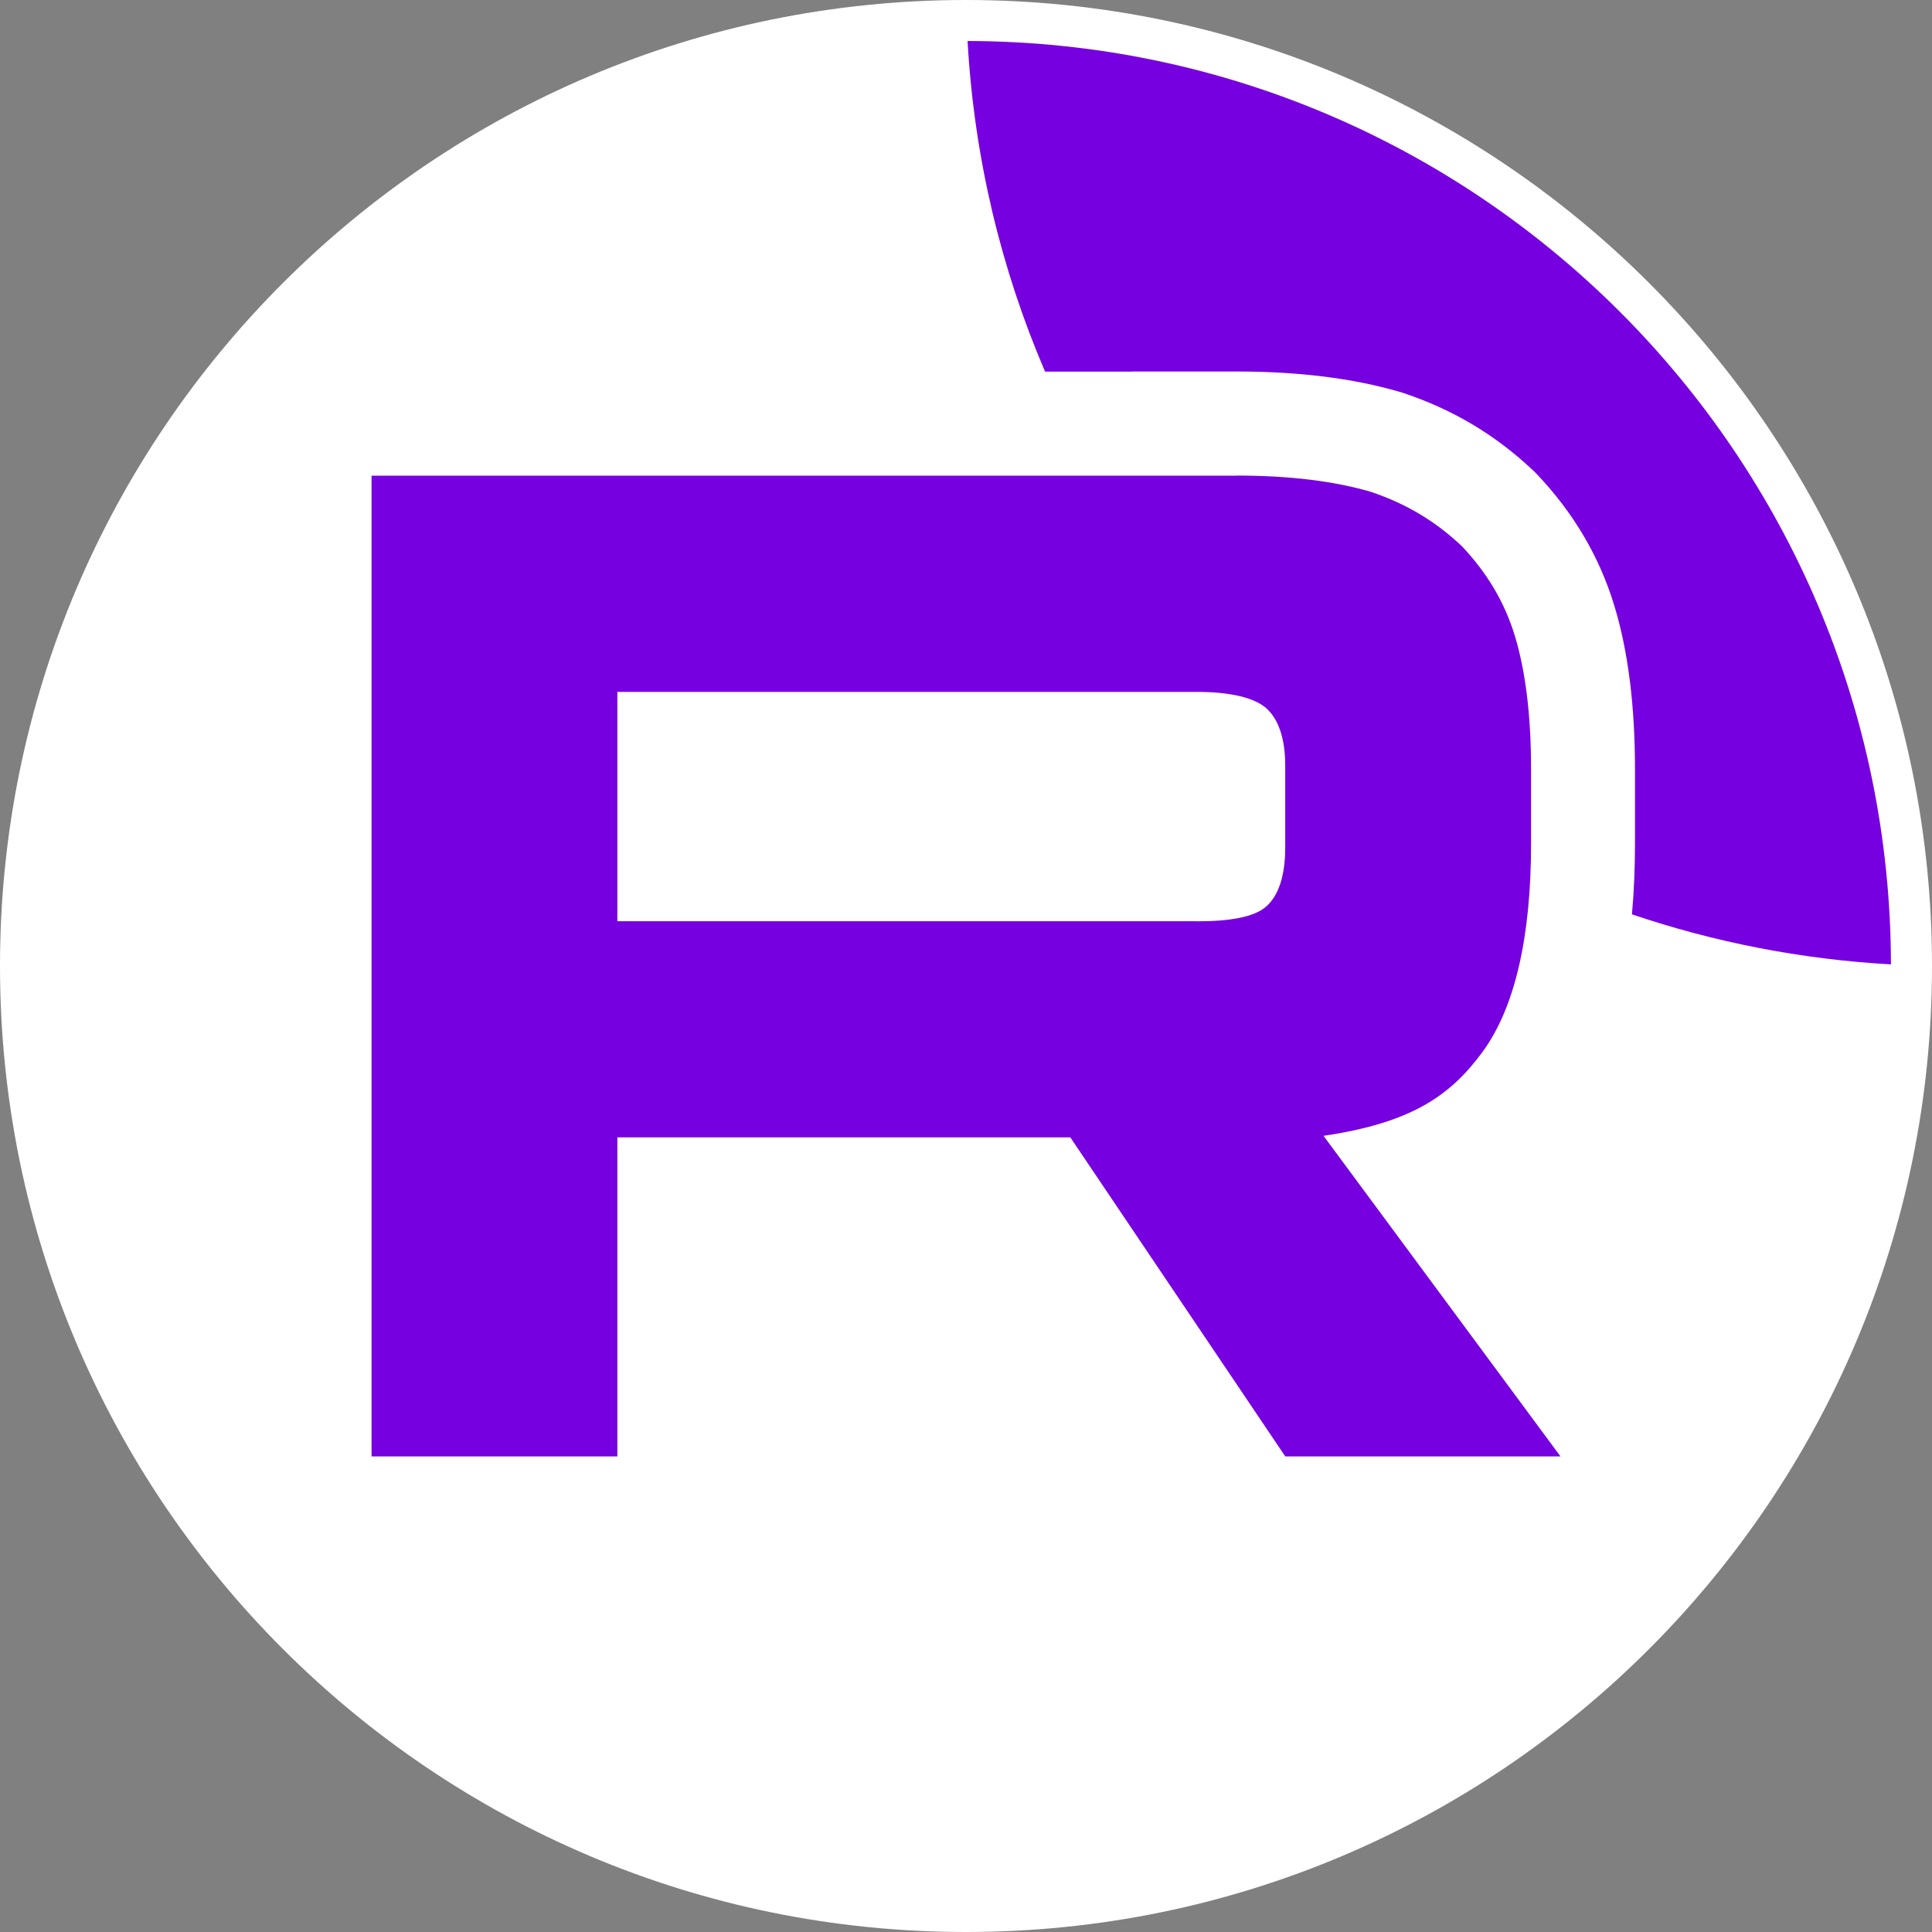
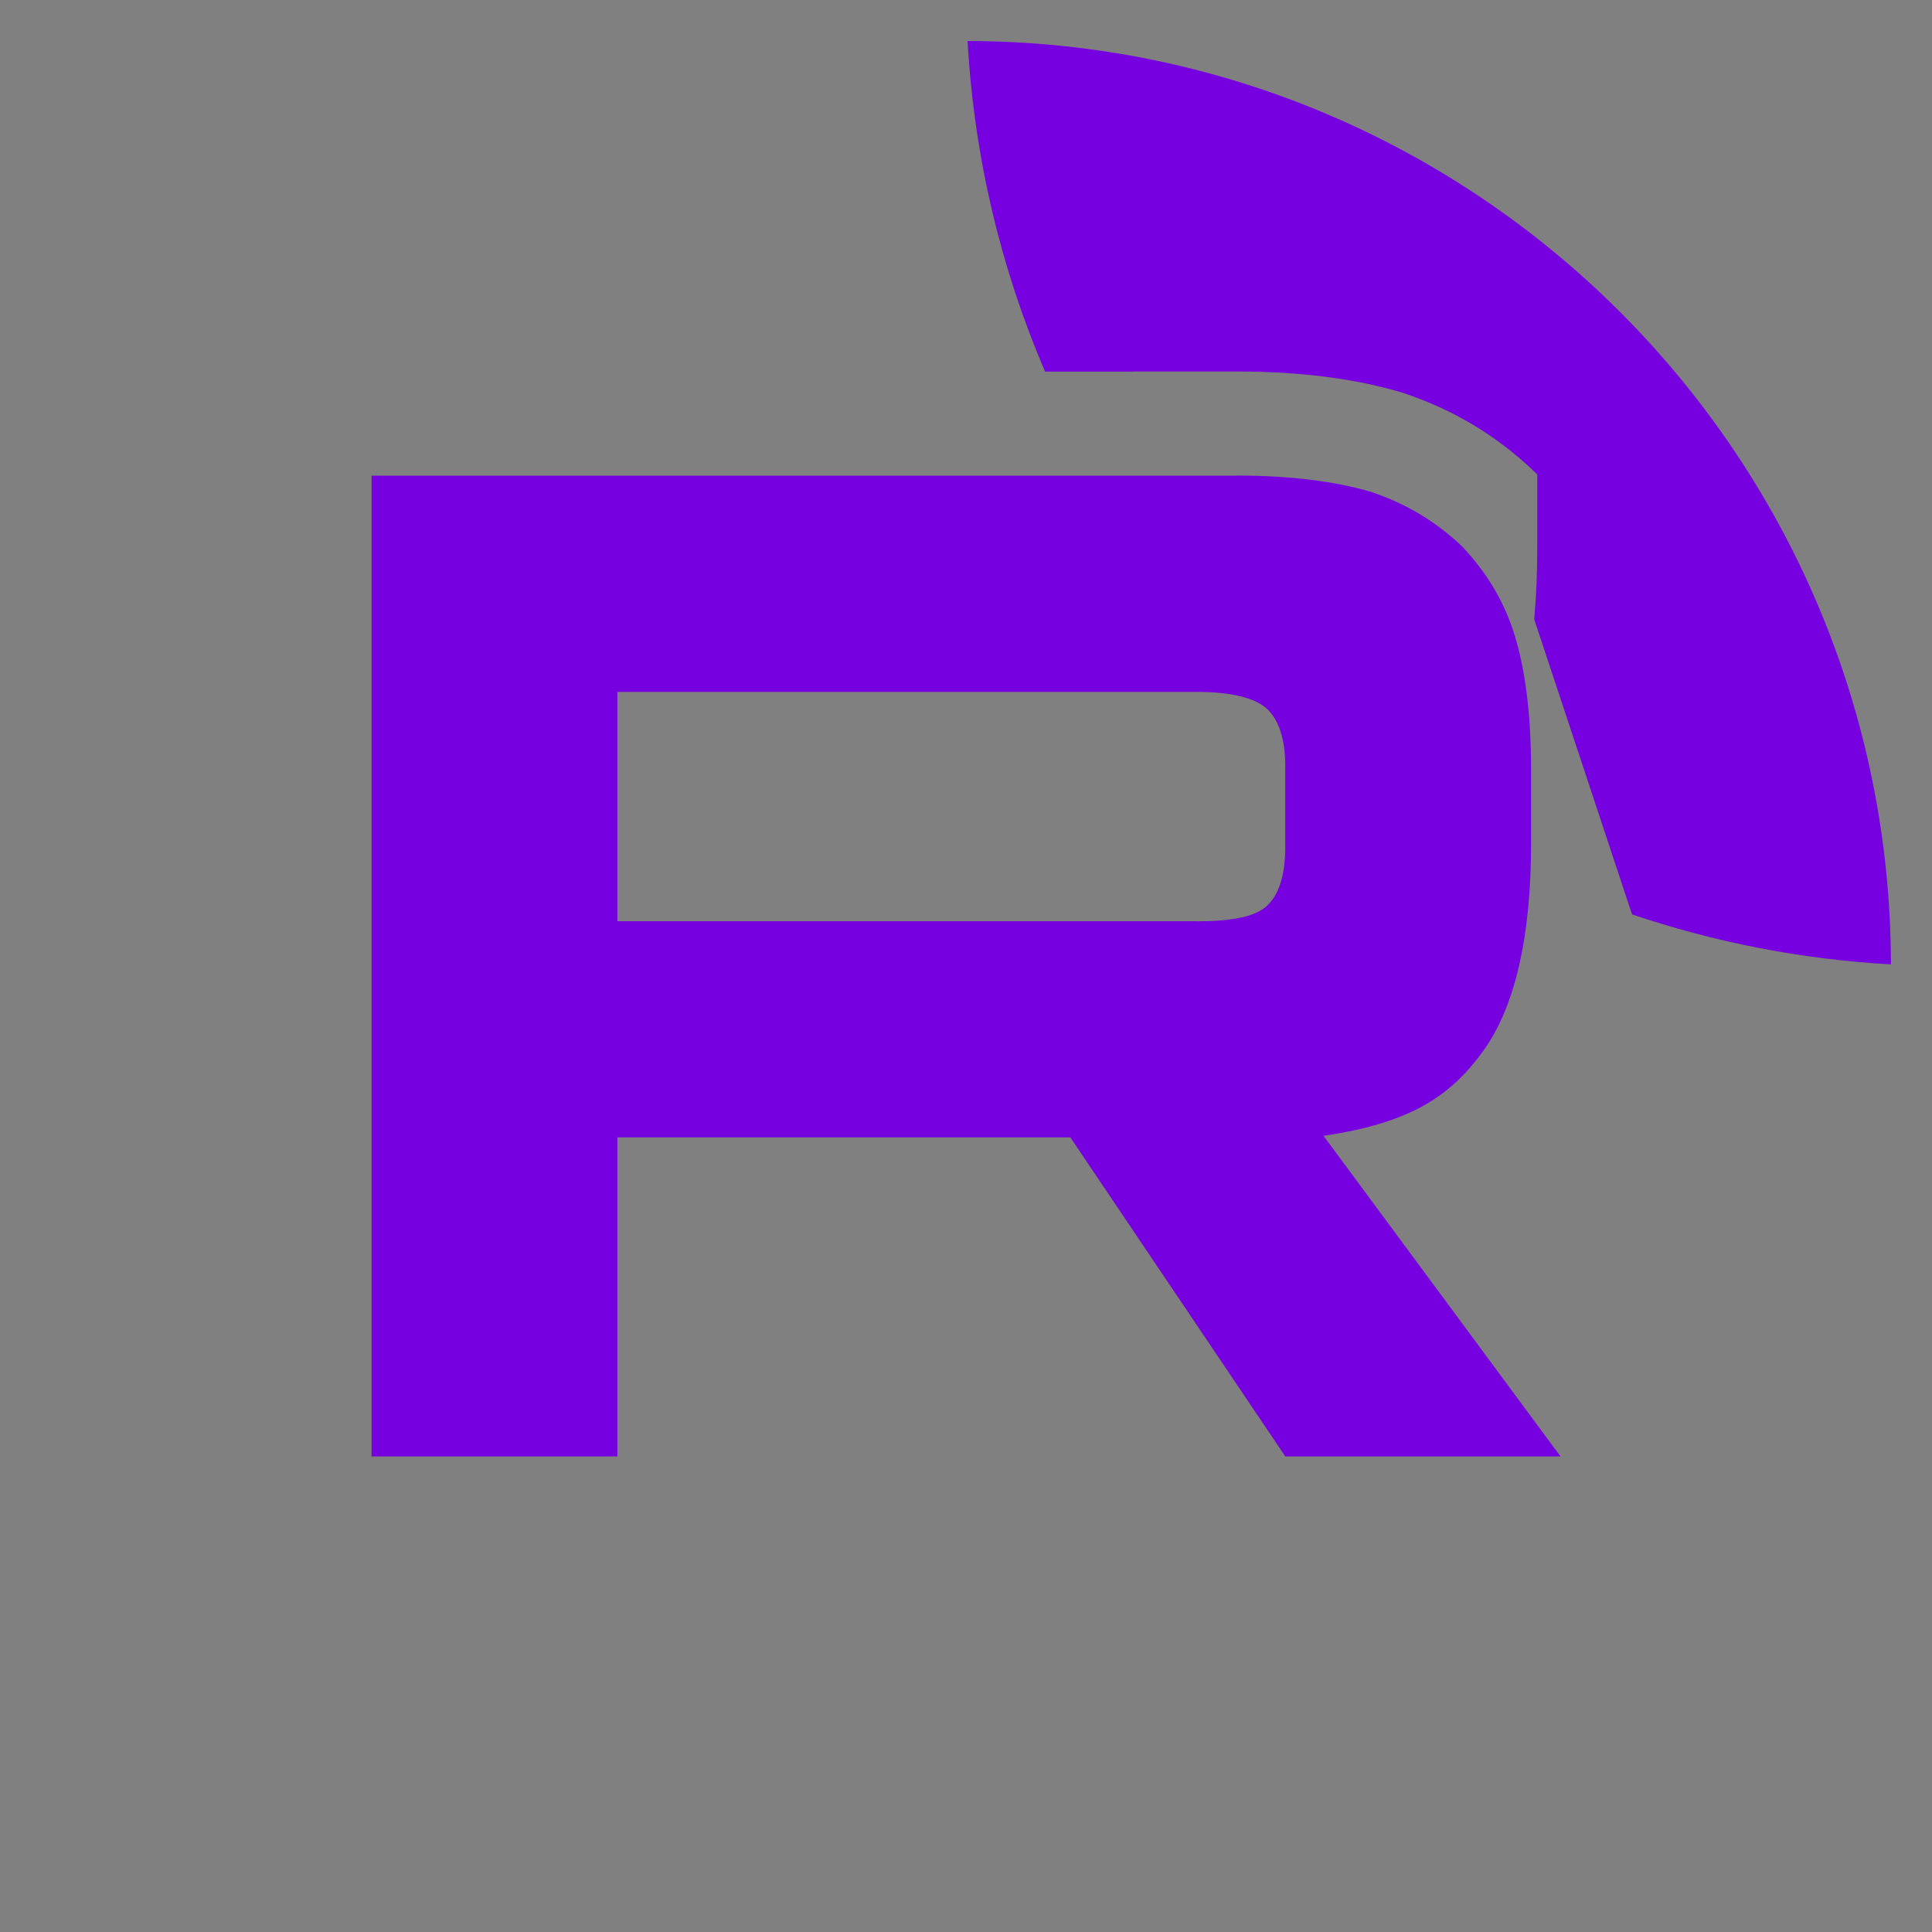
<svg xmlns="http://www.w3.org/2000/svg" id="_Слой_2" data-name="Слой 2" viewBox="0 0 393.94 393.94">
  <rect x="0" y="0" width="393.94" height="393.94" fill="#808080" stroke="none" />
  <defs>
    <style> .cls-1 { fill: #7700e0; } .cls-2 { fill: #fff; } </style>
  </defs>
  <g id="Layer_2" data-name="Layer 2">
-     <path class="cls-2" d="M196.97,0h0c108.78,0,196.97,88.19,196.97,196.97h0c0,108.78-88.19,196.97-196.97,196.97h0C88.19,393.94,0,305.75,0,196.97h0C0,88.19,88.19,0,196.97,0Z" />
    <path class="cls-1" d="M244.05,187.84h-118.17v-46.76h118.17c6.9,0,11.7,1.2,14.11,3.3,2.41,2.1,3.9,6,3.9,11.69v16.79c0,6-1.49,9.89-3.9,12-2.41,2.1-7.21,3-14.11,3v-.02ZM252.16,96.99H75.76v199.98h50.12v-65.06h92.36l43.83,65.06h56.12l-48.32-65.37c17.81-2.64,25.81-8.1,32.41-17.1,6.6-9,9.91-23.38,9.91-42.58v-14.99c0-11.39-1.21-20.38-3.31-27.28-2.1-6.9-5.7-12.89-10.8-18.28-5.39-5.1-11.4-8.69-18.61-11.1-7.21-2.1-16.21-3.3-27.31-3.3v.02Z" />
-     <path class="cls-1" d="M332.77,186.44c16.72,5.66,34.43,9.17,52.8,10.2-.18-103.9-84.37-188.1-188.28-188.28,1.34,23.82,6.84,46.53,15.8,67.41h17.85v-.02h21.21c12.54,0,23.63,1.35,33.24,4.15l.39.11.39.13c10.09,3.37,18.79,8.55,26.46,15.81l.42.4.4.42c7.2,7.6,12.57,16.43,15.7,26.68,2.9,9.51,4.23,20.73,4.23,33.47v14.99c0,4.9-.19,9.76-.62,14.52Z" />
+     <path class="cls-1" d="M332.77,186.44c16.72,5.66,34.43,9.17,52.8,10.2-.18-103.9-84.37-188.1-188.28-188.28,1.34,23.82,6.84,46.53,15.8,67.41h17.85v-.02h21.21c12.54,0,23.63,1.35,33.24,4.15l.39.11.39.13c10.09,3.37,18.79,8.55,26.46,15.81l.42.4.4.42v14.99c0,4.9-.19,9.76-.62,14.52Z" />
  </g>
</svg>